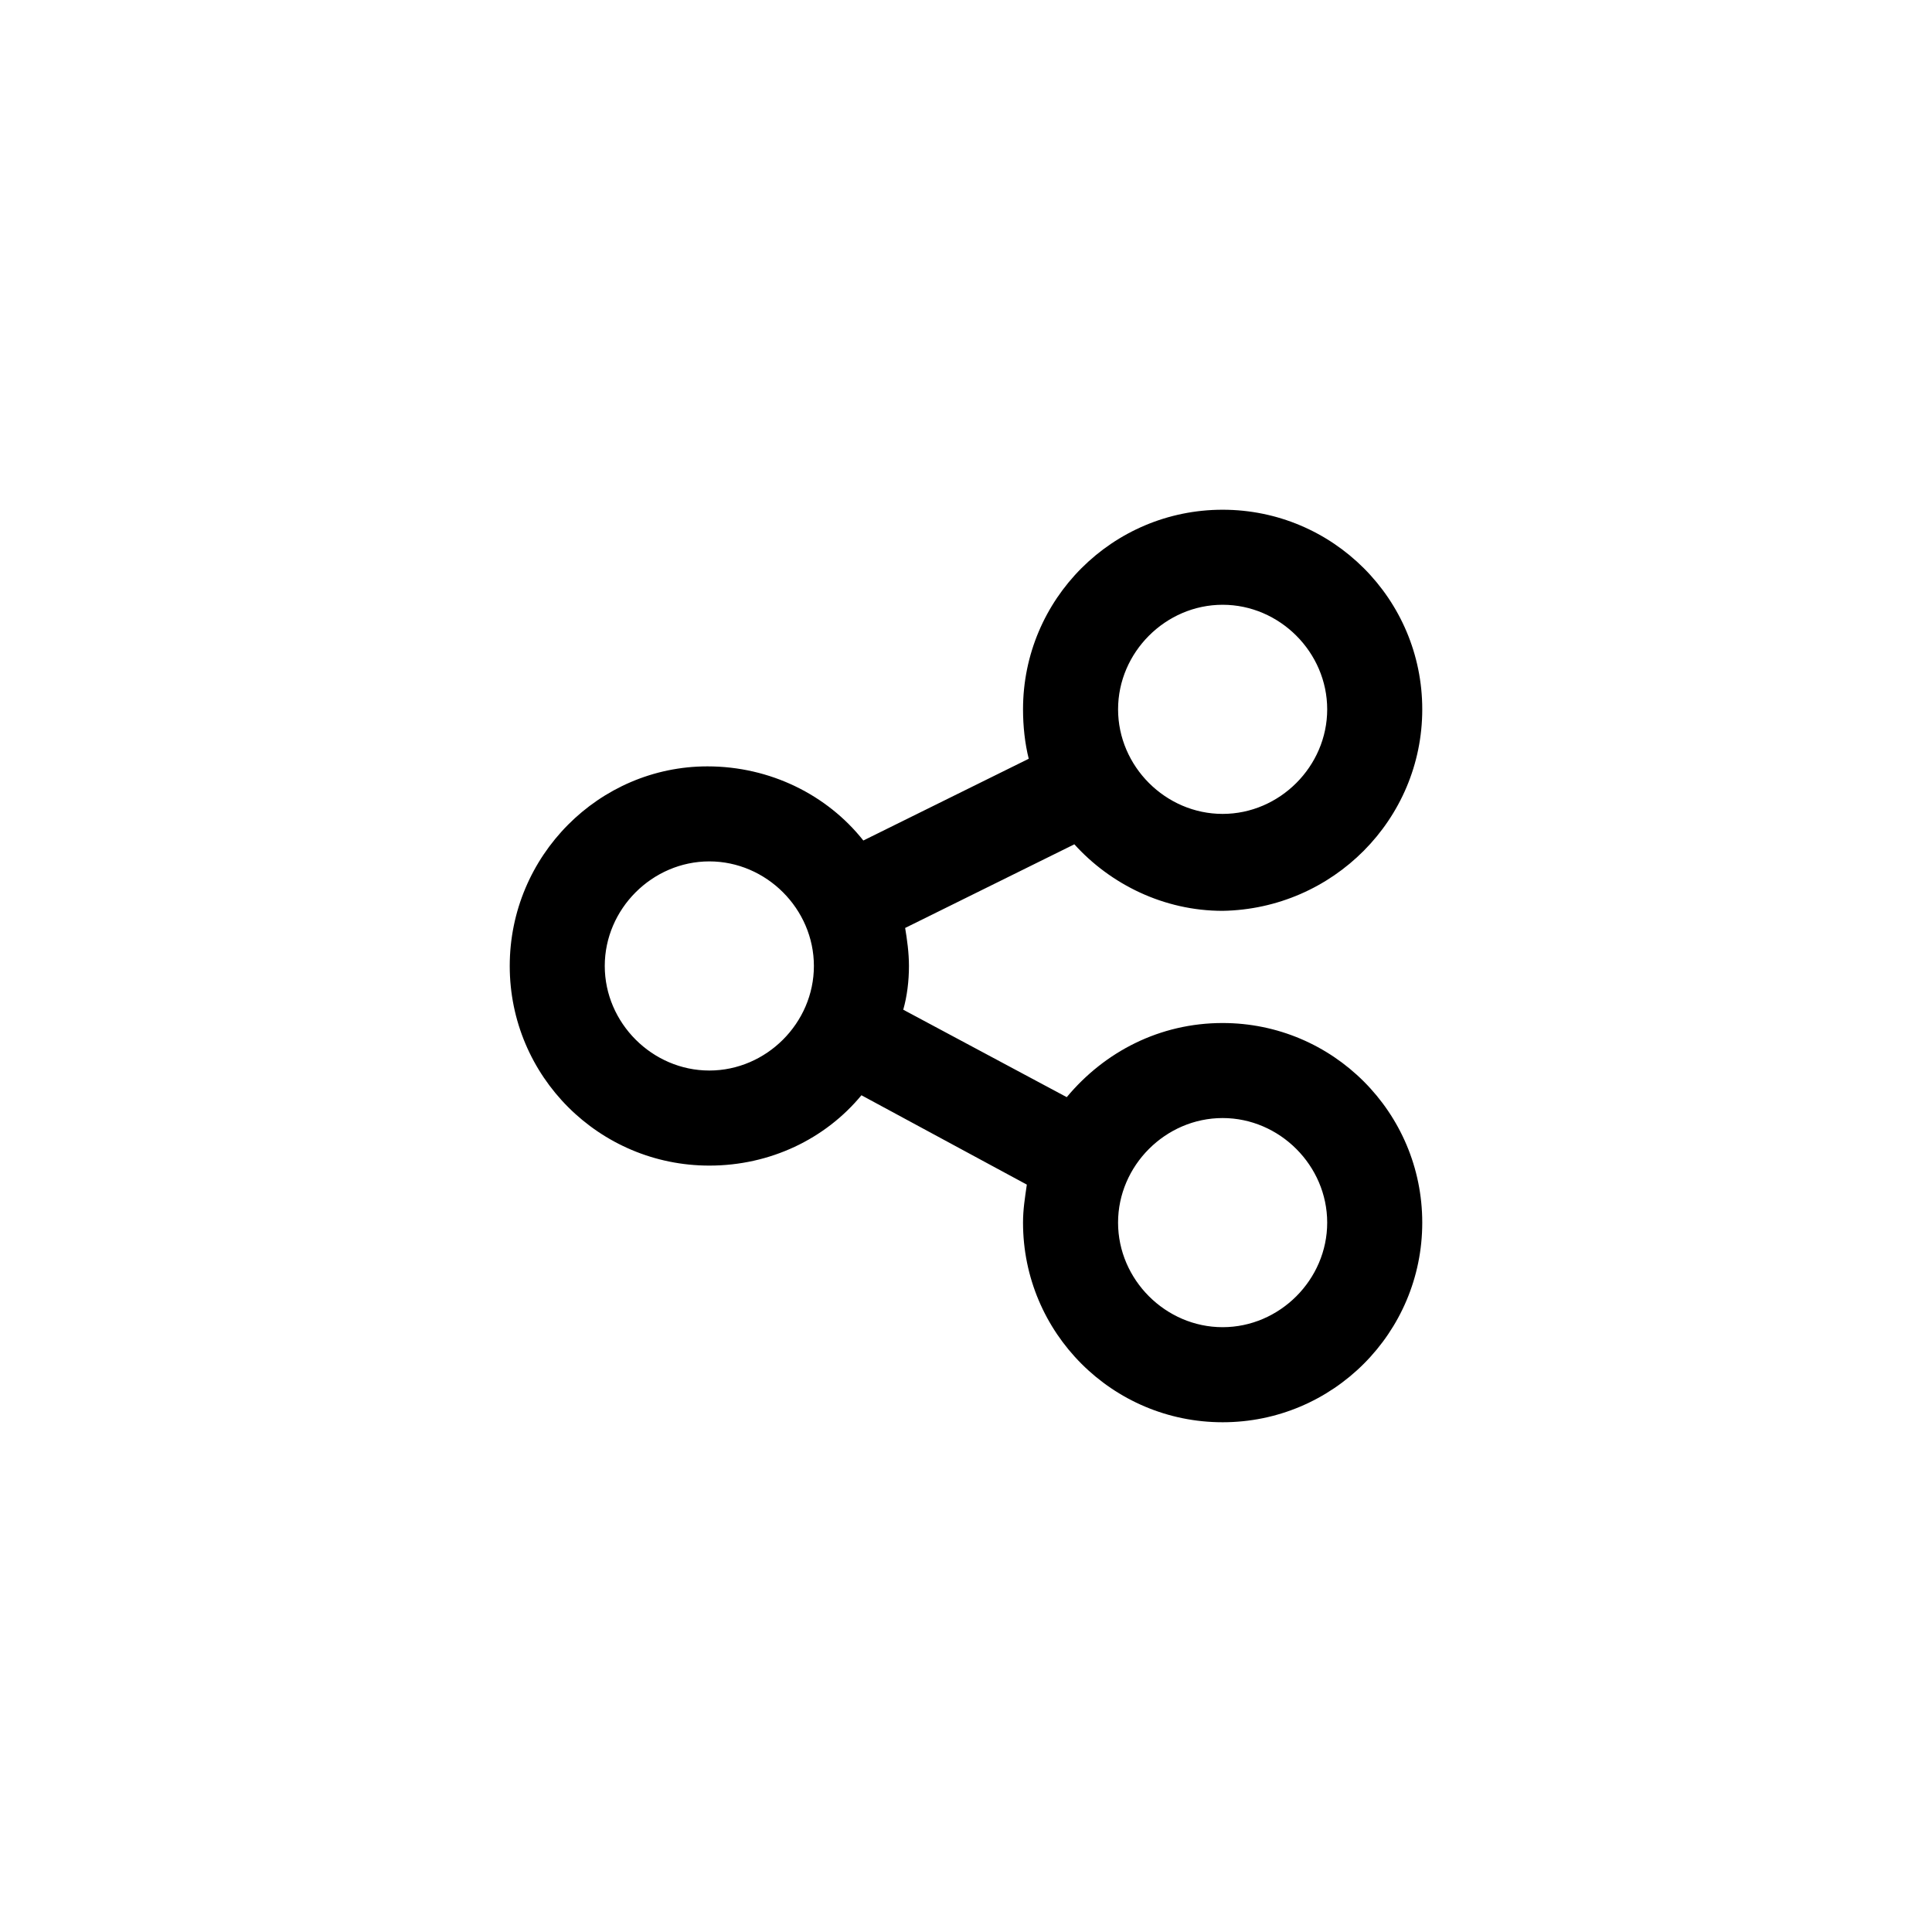
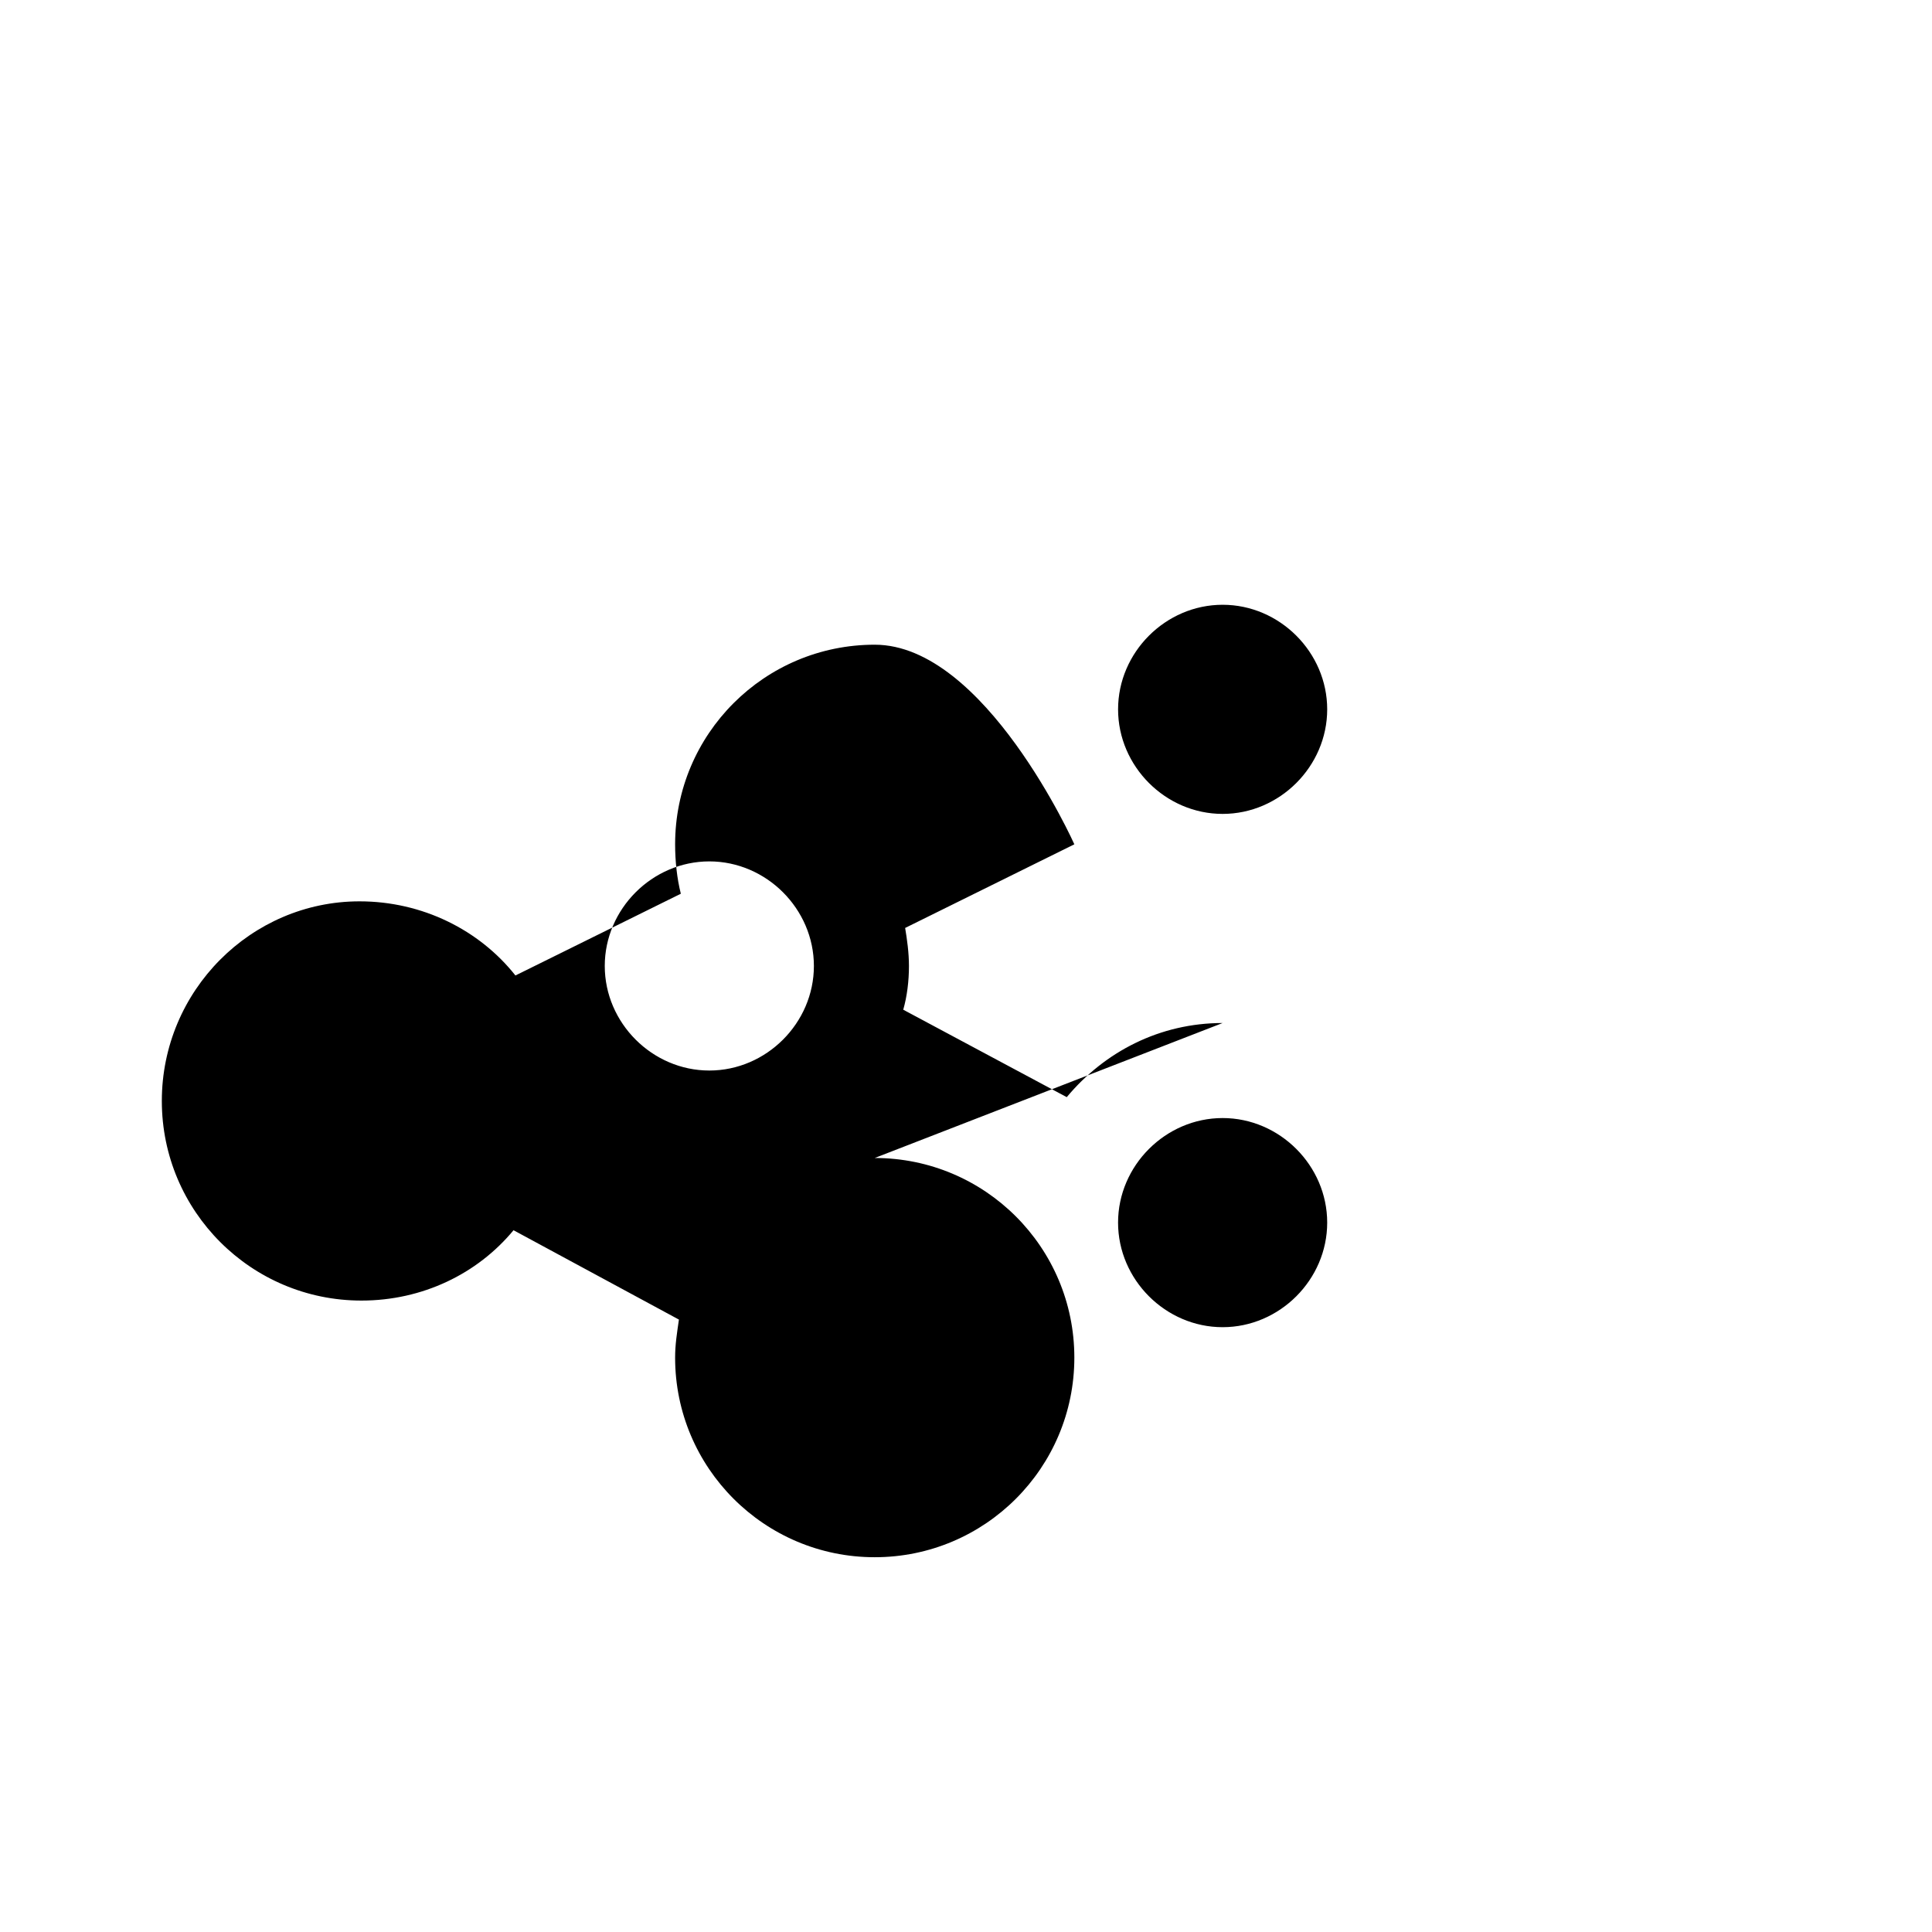
<svg xmlns="http://www.w3.org/2000/svg" fill="#000000" width="800px" height="800px" version="1.1" viewBox="144 144 512 512">
-   <path d="m468.01 415.11c-16.625 0-31.234 7.559-41.312 19.648l-43.328-23.176c1.008-3.527 1.512-7.559 1.512-11.586 0-3.527-0.504-7.055-1.008-10.078l44.84-22.168c9.574 10.578 23.68 17.633 39.297 17.633 29.223-0.504 52.902-24.18 52.902-53.402s-23.68-52.898-52.902-52.898c-29.219 0-52.898 23.676-52.898 52.898 0 4.535 0.504 9.07 1.512 13.098l-43.832 21.664c-9.574-12.09-24.688-19.648-41.312-19.648-28.719 0-52.395 23.68-52.395 52.902s23.68 52.898 52.898 52.898c16.121 0 30.73-7.055 40.305-18.641l43.832 23.68c-0.504 3.527-1.008 6.551-1.008 10.078 0 29.219 23.68 52.898 52.898 52.898 29.223 0 52.902-23.68 52.902-52.902 0-29.219-23.68-52.898-52.902-52.898zm0-110.84c15.113 0 27.711 12.594 27.711 27.711 0 15.113-12.594 27.711-27.711 27.711-15.113 0-27.707-12.598-27.707-27.711s12.594-27.711 27.707-27.711zm-136.03 123.43c-15.113 0-27.711-12.594-27.711-27.711 0-15.113 12.594-27.711 27.711-27.711 15.113 0.004 27.711 12.598 27.711 27.715 0 15.113-12.598 27.707-27.711 27.707zm136.03 68.016c-15.113 0-27.711-12.594-27.711-27.711 0-15.113 12.594-27.711 27.711-27.711 15.113 0 27.711 12.594 27.711 27.711 0 15.117-12.594 27.711-27.711 27.711z" />
+   <path d="m468.01 415.11c-16.625 0-31.234 7.559-41.312 19.648l-43.328-23.176c1.008-3.527 1.512-7.559 1.512-11.586 0-3.527-0.504-7.055-1.008-10.078l44.84-22.168s-23.68-52.898-52.902-52.898c-29.219 0-52.898 23.676-52.898 52.898 0 4.535 0.504 9.07 1.512 13.098l-43.832 21.664c-9.574-12.09-24.688-19.648-41.312-19.648-28.719 0-52.395 23.68-52.395 52.902s23.68 52.898 52.898 52.898c16.121 0 30.73-7.055 40.305-18.641l43.832 23.68c-0.504 3.527-1.008 6.551-1.008 10.078 0 29.219 23.68 52.898 52.898 52.898 29.223 0 52.902-23.68 52.902-52.902 0-29.219-23.68-52.898-52.902-52.898zm0-110.84c15.113 0 27.711 12.594 27.711 27.711 0 15.113-12.594 27.711-27.711 27.711-15.113 0-27.707-12.598-27.707-27.711s12.594-27.711 27.707-27.711zm-136.03 123.43c-15.113 0-27.711-12.594-27.711-27.711 0-15.113 12.594-27.711 27.711-27.711 15.113 0.004 27.711 12.598 27.711 27.715 0 15.113-12.598 27.707-27.711 27.707zm136.03 68.016c-15.113 0-27.711-12.594-27.711-27.711 0-15.113 12.594-27.711 27.711-27.711 15.113 0 27.711 12.594 27.711 27.711 0 15.117-12.594 27.711-27.711 27.711z" />
</svg>